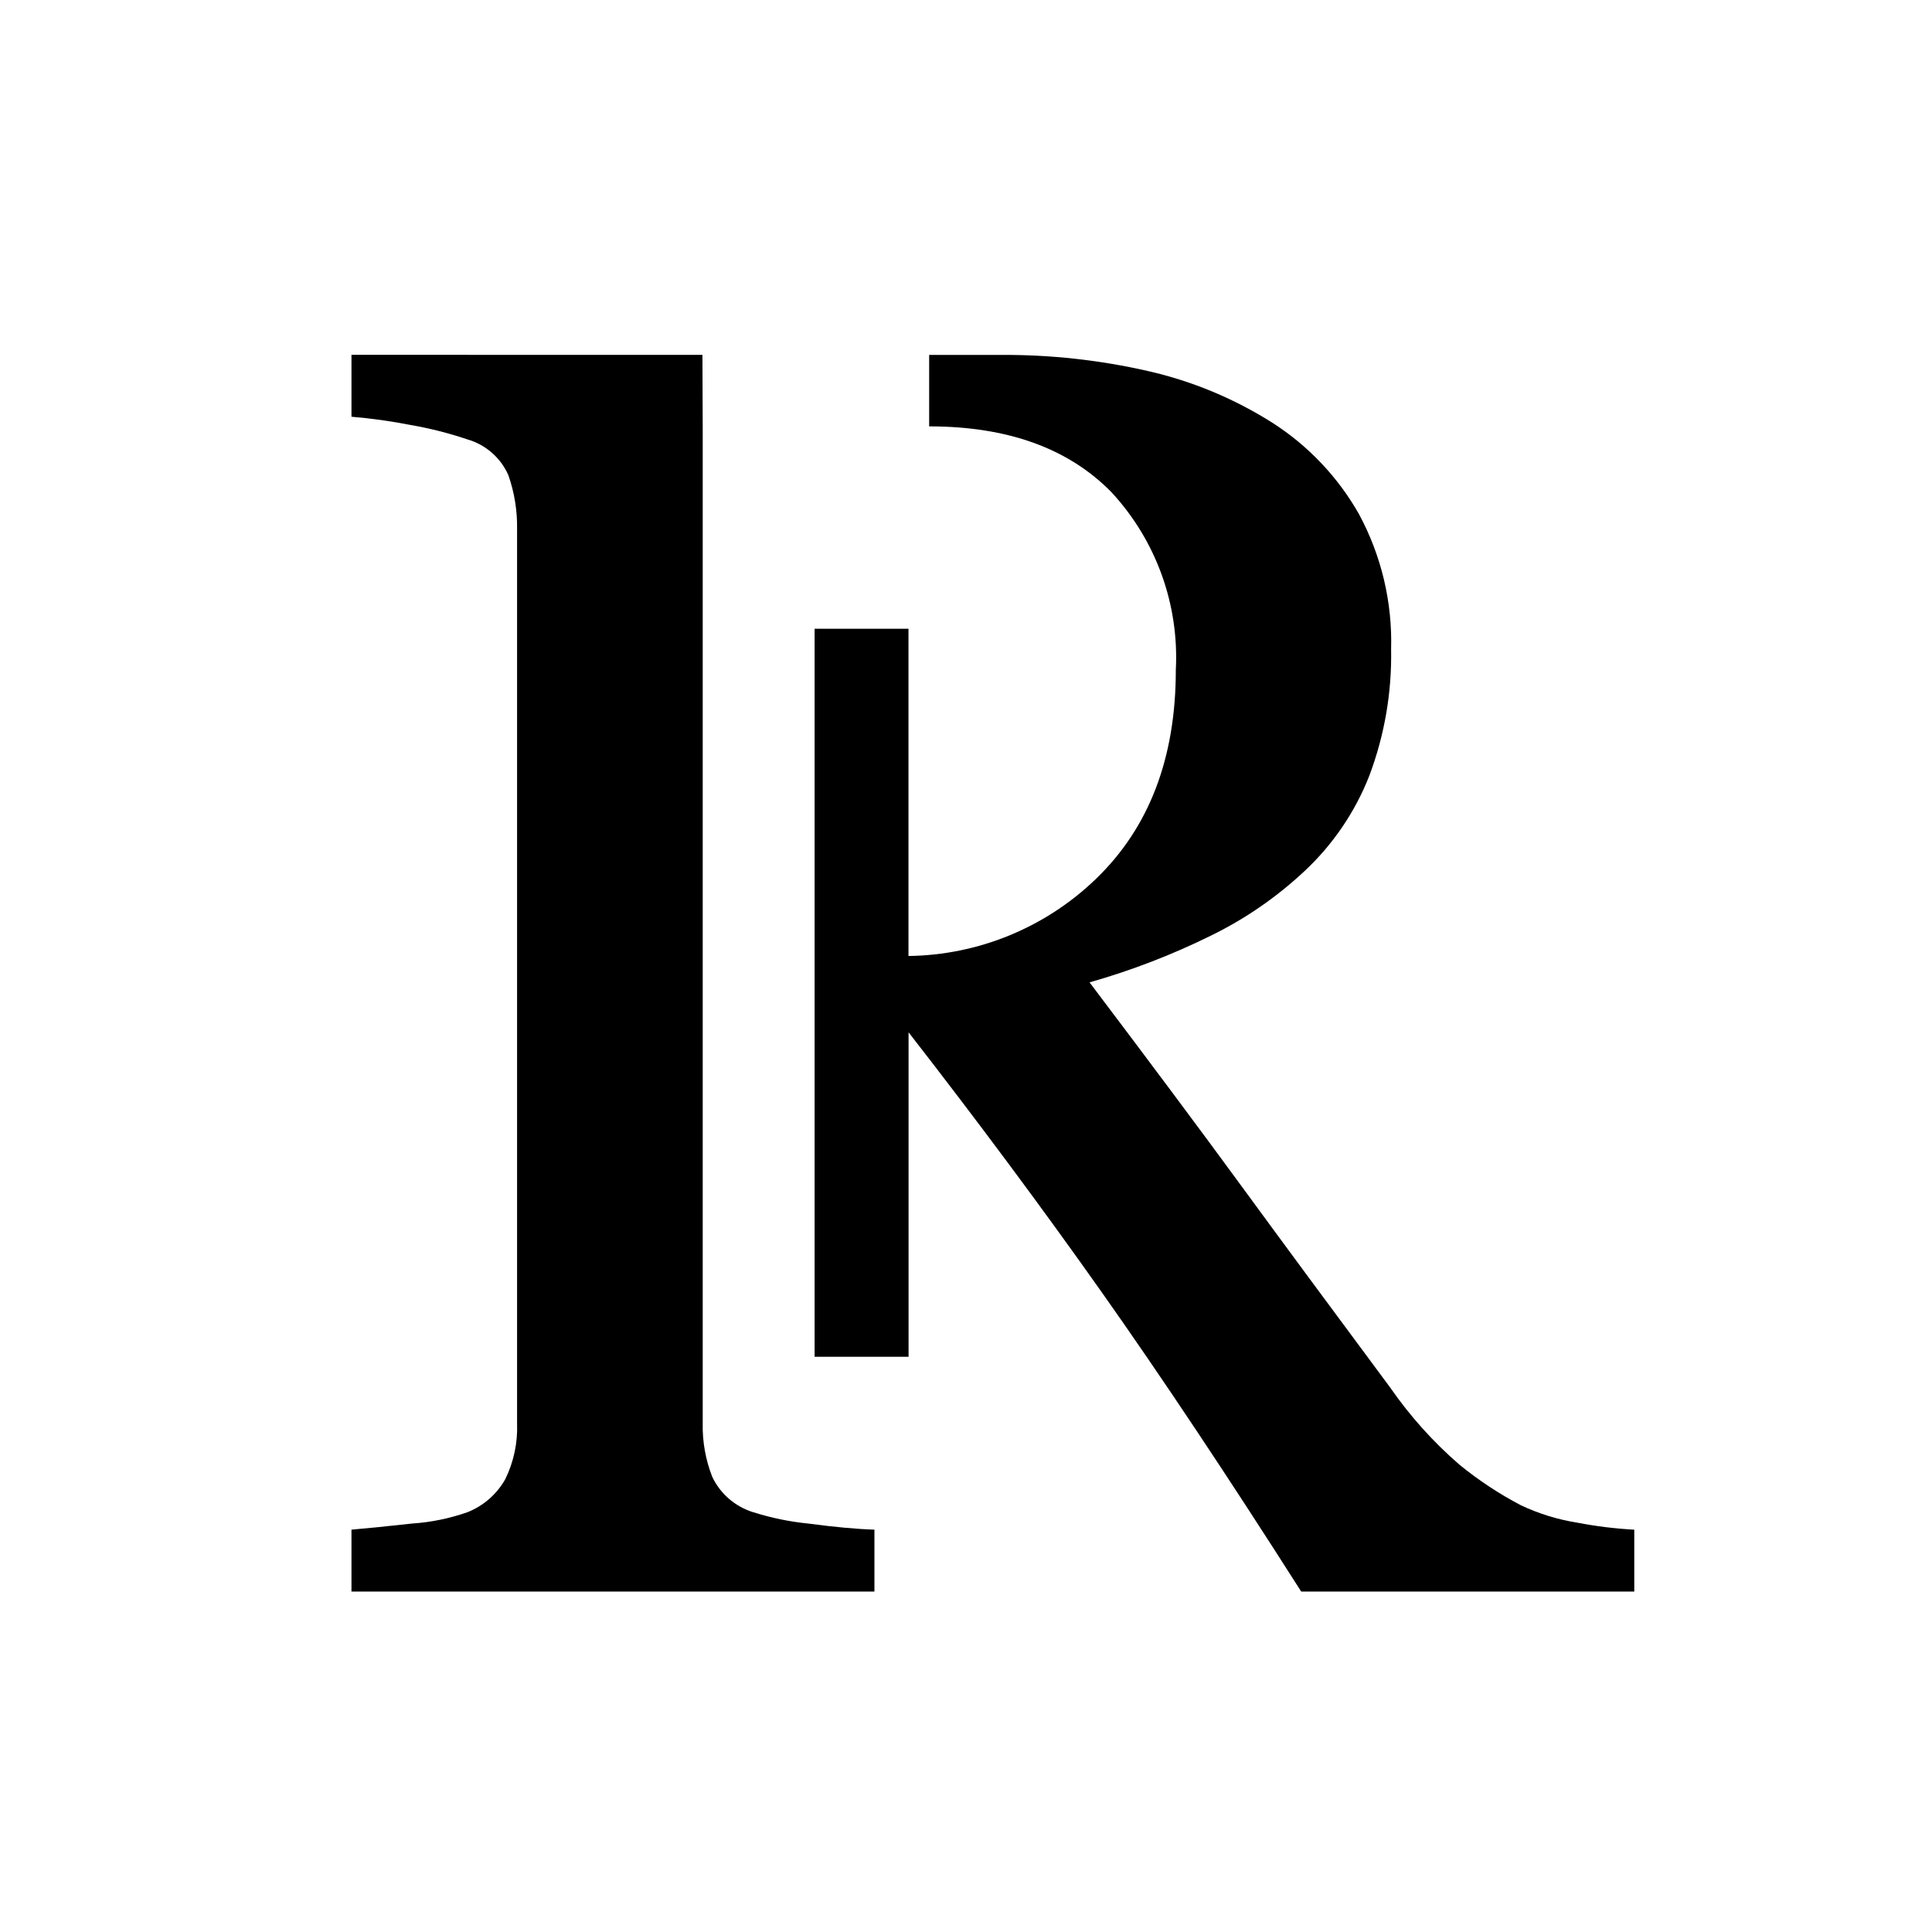
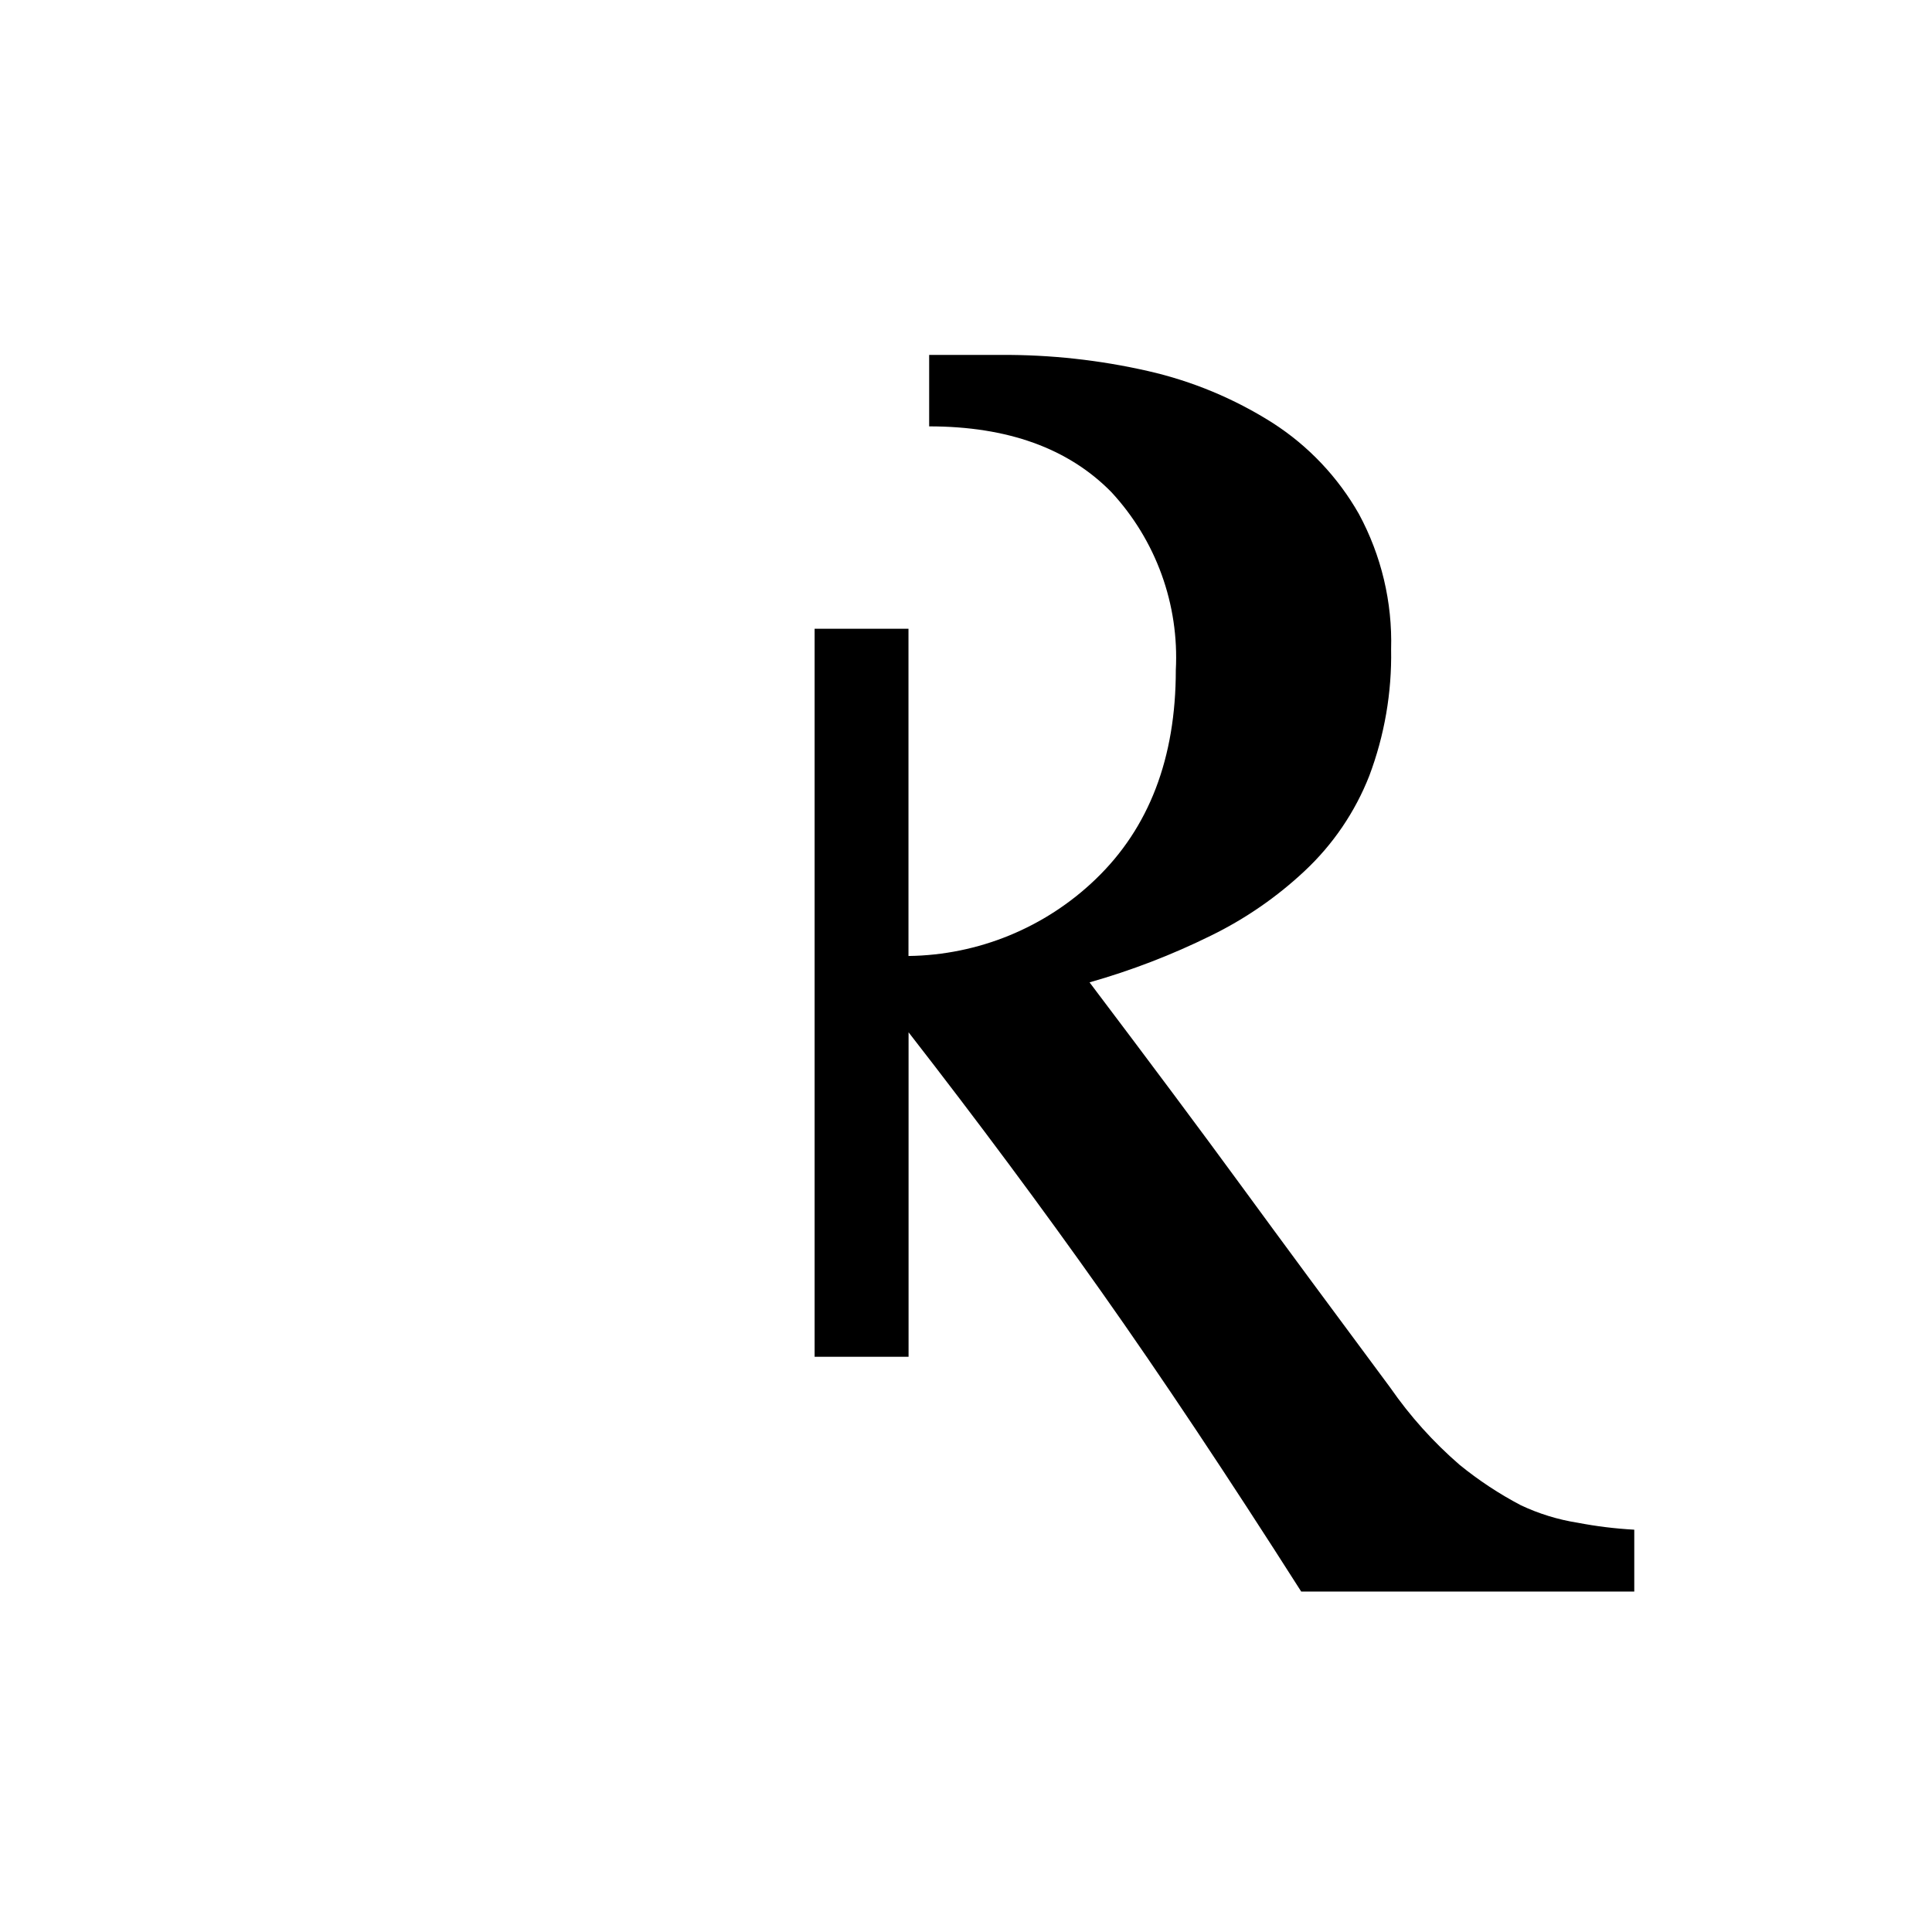
<svg xmlns="http://www.w3.org/2000/svg" fill="#000000" width="800px" height="800px" version="1.1" viewBox="144 144 512 512">
  <g>
-     <path d="m343.62 544.76c-4.766-1.469-8.703-4.859-10.855-9.355-1.777-4.523-2.641-9.352-2.539-14.207v-264.22l-0.074-18.938-93.008-0.004v16.402c5.269 0.441 10.516 1.176 15.707 2.195 5.094 0.883 10.113 2.156 15.012 3.812 4.844 1.391 8.82 4.859 10.855 9.473 1.613 4.598 2.394 9.445 2.312 14.316v236.96c0.199 5.109-0.875 10.191-3.117 14.785-2.242 3.996-5.789 7.094-10.051 8.777-4.731 1.66-9.664 2.672-14.664 3-7.008 0.773-12.359 1.312-16.055 1.617v16.402h138.59v-16.402c-4.777-0.152-10.629-0.691-17.555-1.617-4.945-0.492-9.82-1.5-14.555-3.004z" />
    <path d="m562.09 547.54c-5.199-0.82-10.254-2.375-15.016-4.617-5.773-3.023-11.23-6.625-16.281-10.742-6.957-6.016-13.125-12.887-18.363-20.445-15.555-20.941-28.684-38.723-39.383-53.352s-24.133-32.645-40.305-54.047h0.004c11.051-3.137 21.797-7.273 32.102-12.355 9.129-4.453 17.539-10.254 24.945-17.207 7.5-7.023 13.34-15.629 17.09-25.191 4.027-10.699 5.988-22.062 5.777-33.492 0.359-12.504-2.586-24.879-8.535-35.883-5.555-9.777-13.402-18.062-22.871-24.137-10.141-6.434-21.312-11.082-33.027-13.742-12.801-2.922-25.898-4.352-39.031-4.273h-18.957v18.938c20.785 0 36.879 5.805 48.277 17.41 11.836 12.766 18 29.773 17.09 47.156 0 23.371-7.09 41.855-21.273 55.457h0.004c-13.344 12.828-31.07 20.098-49.578 20.332v-86.727h-24.875v192.94h24.898v-85.992c18.359 23.605 35.391 46.527 51.105 68.758 15.766 22.312 33.418 48.797 52.953 79.457h88.262v-16.402c-5.039-0.277-10.055-0.891-15.012-1.844z" />
  </g>
</svg>